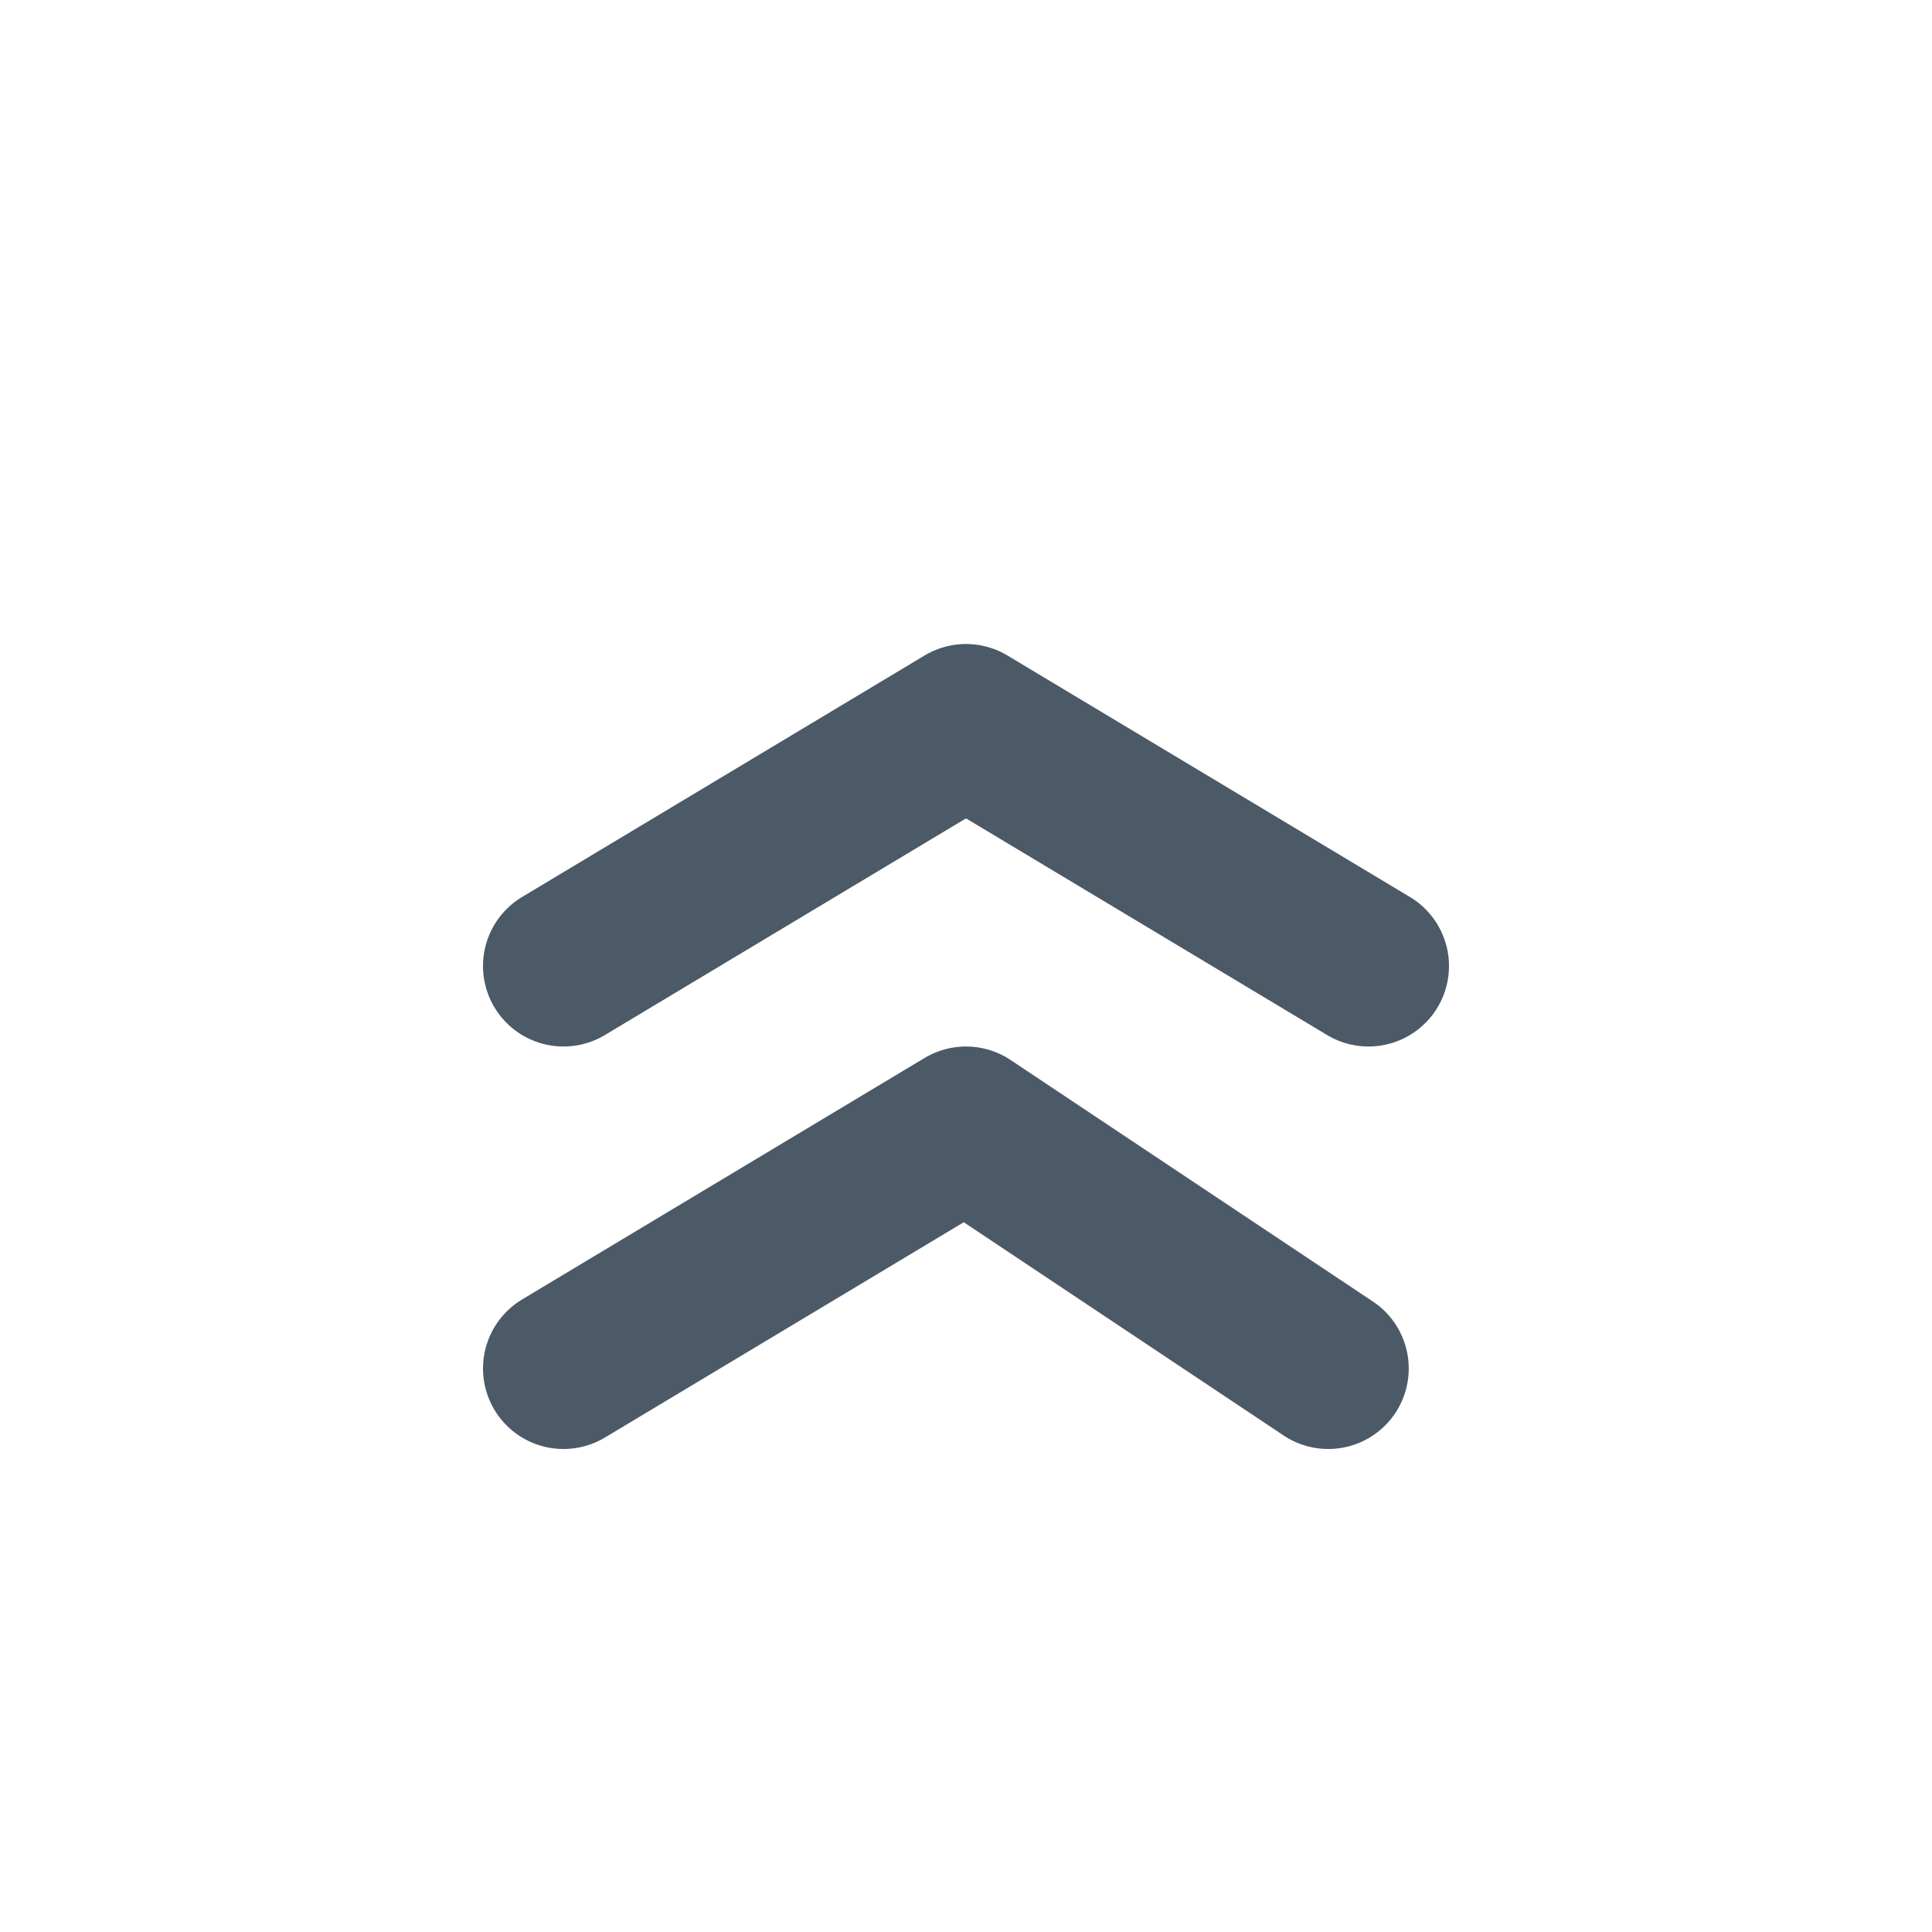
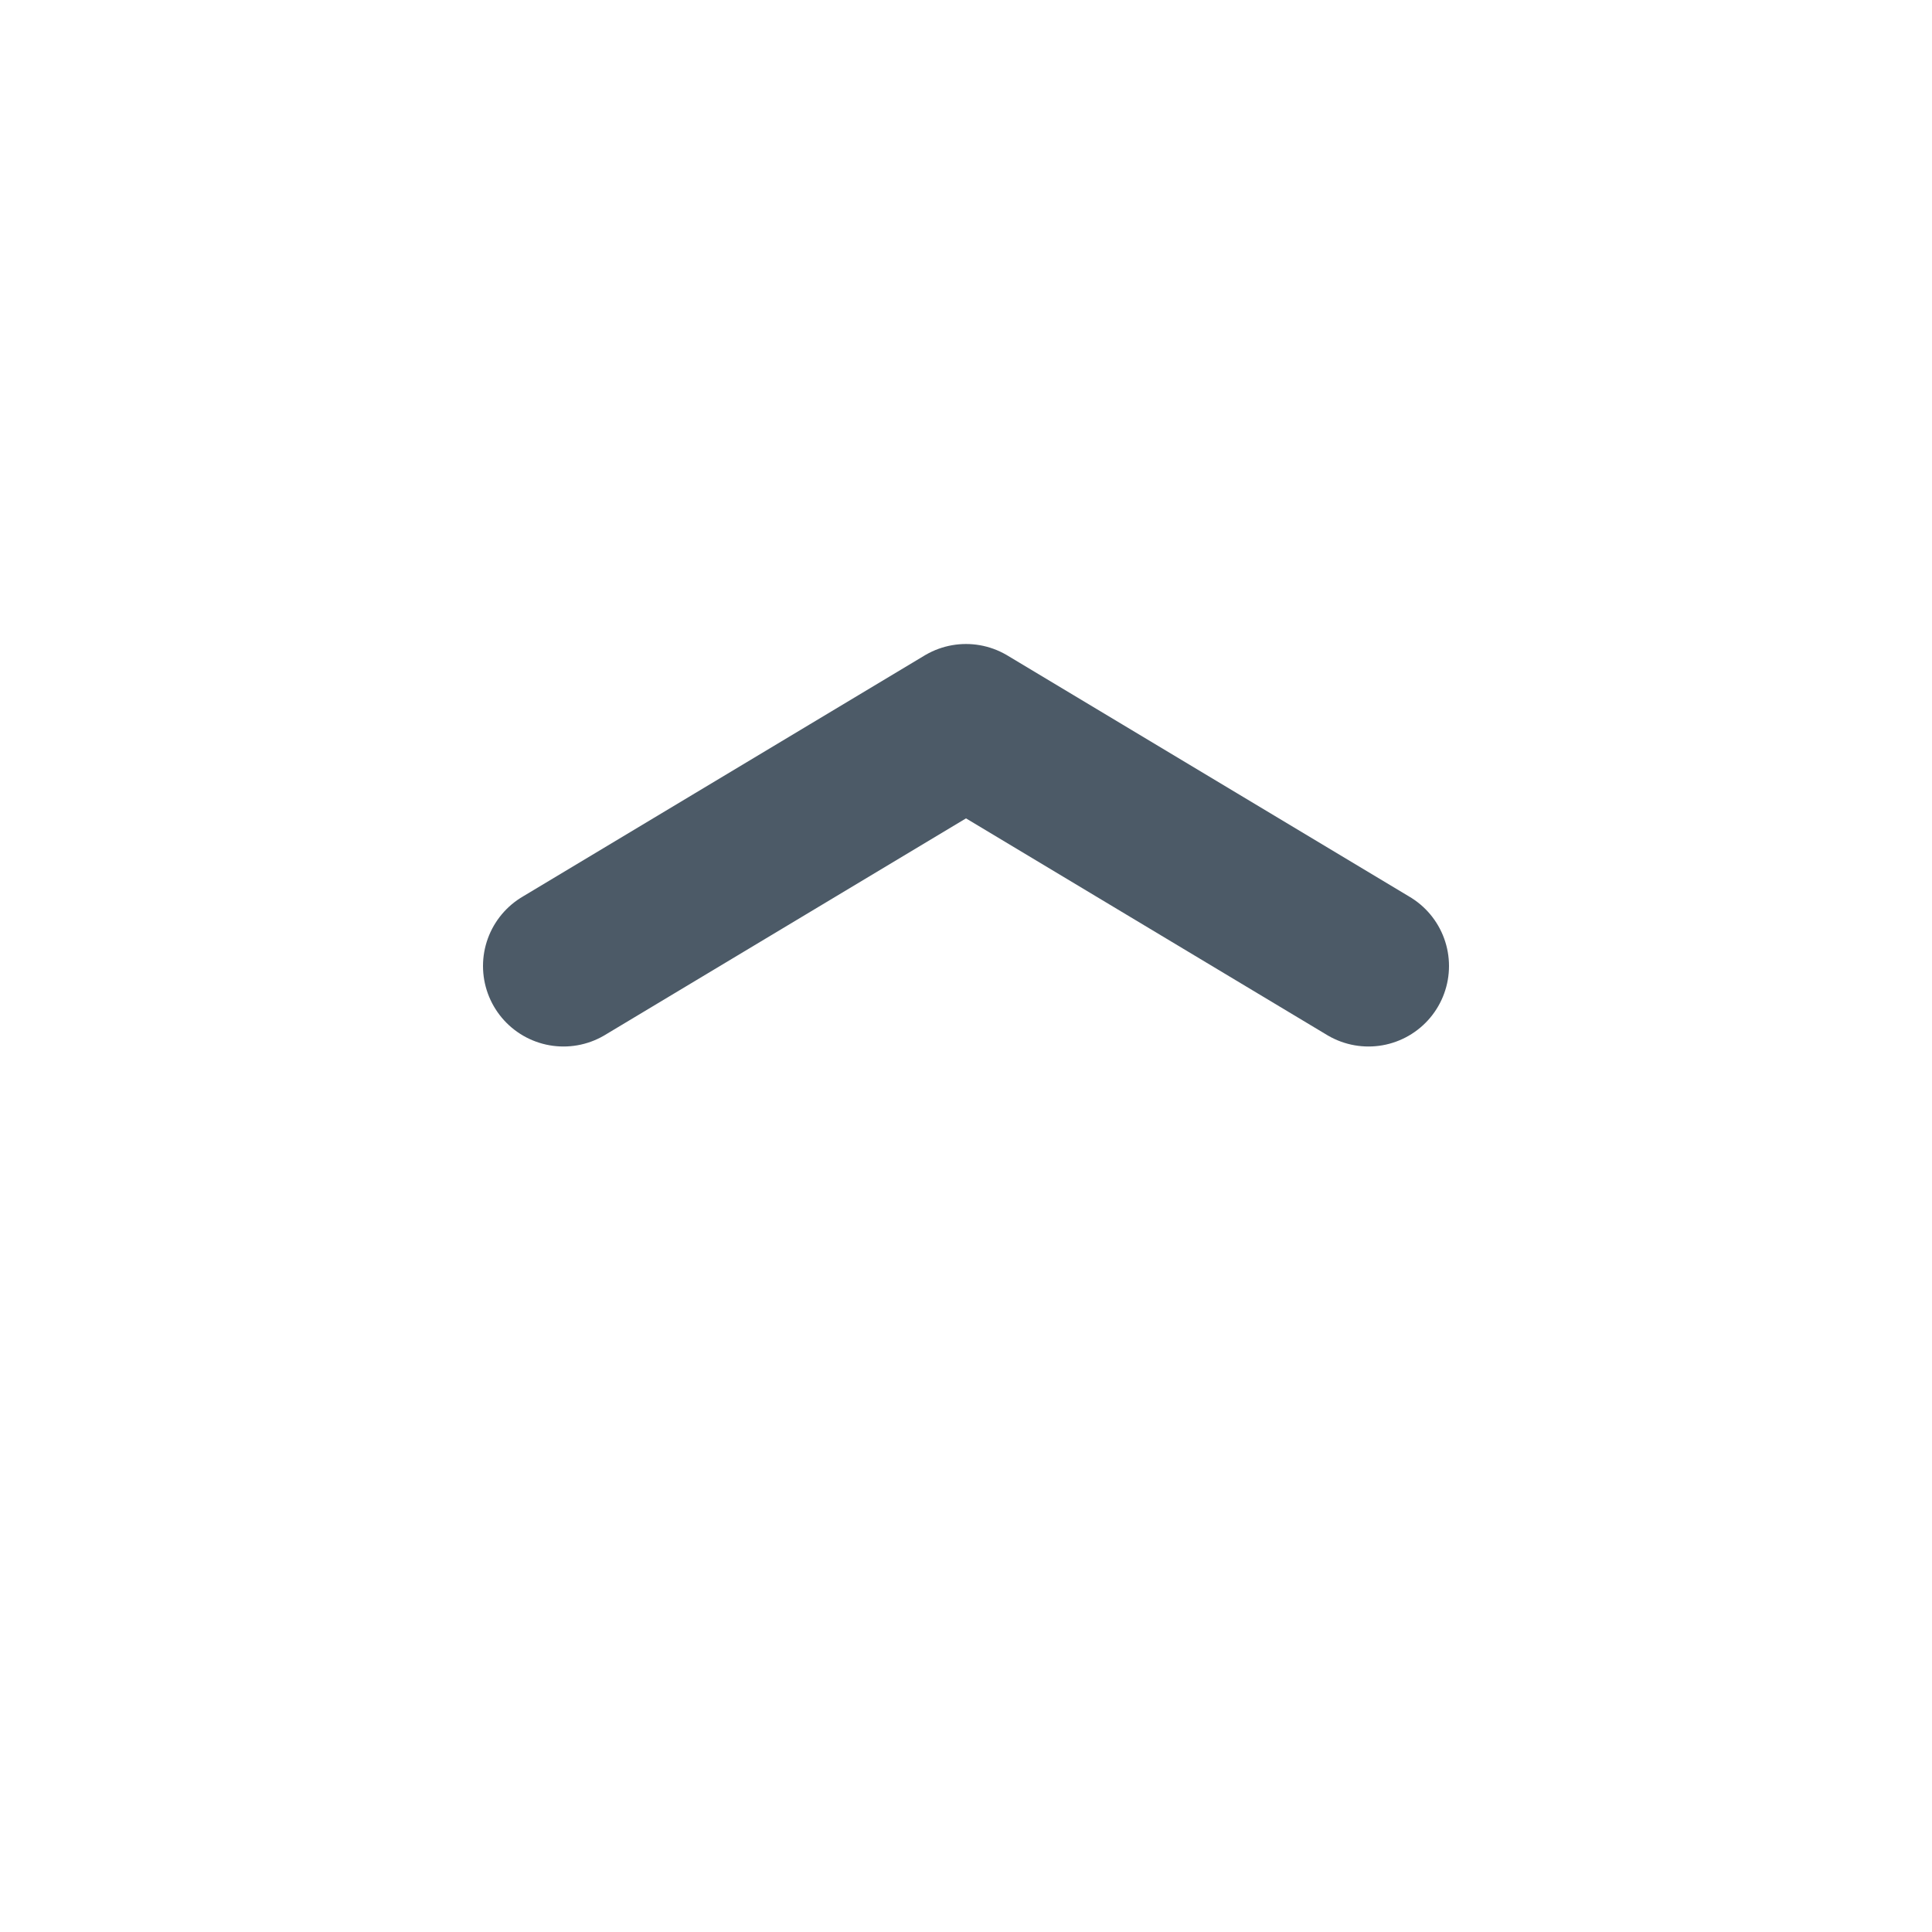
<svg xmlns="http://www.w3.org/2000/svg" width="24" height="24" viewBox="0 0 24 24" fill="none">
  <g opacity="0.7">
-     <path d="M16.5 17L12 14L7 17" stroke="#001426" stroke-width="2" stroke-linecap="round" stroke-linejoin="round" />
    <path d="M17 12L12 9L7 12" stroke="#001426" stroke-width="2" stroke-linecap="round" stroke-linejoin="round" />
  </g>
</svg>